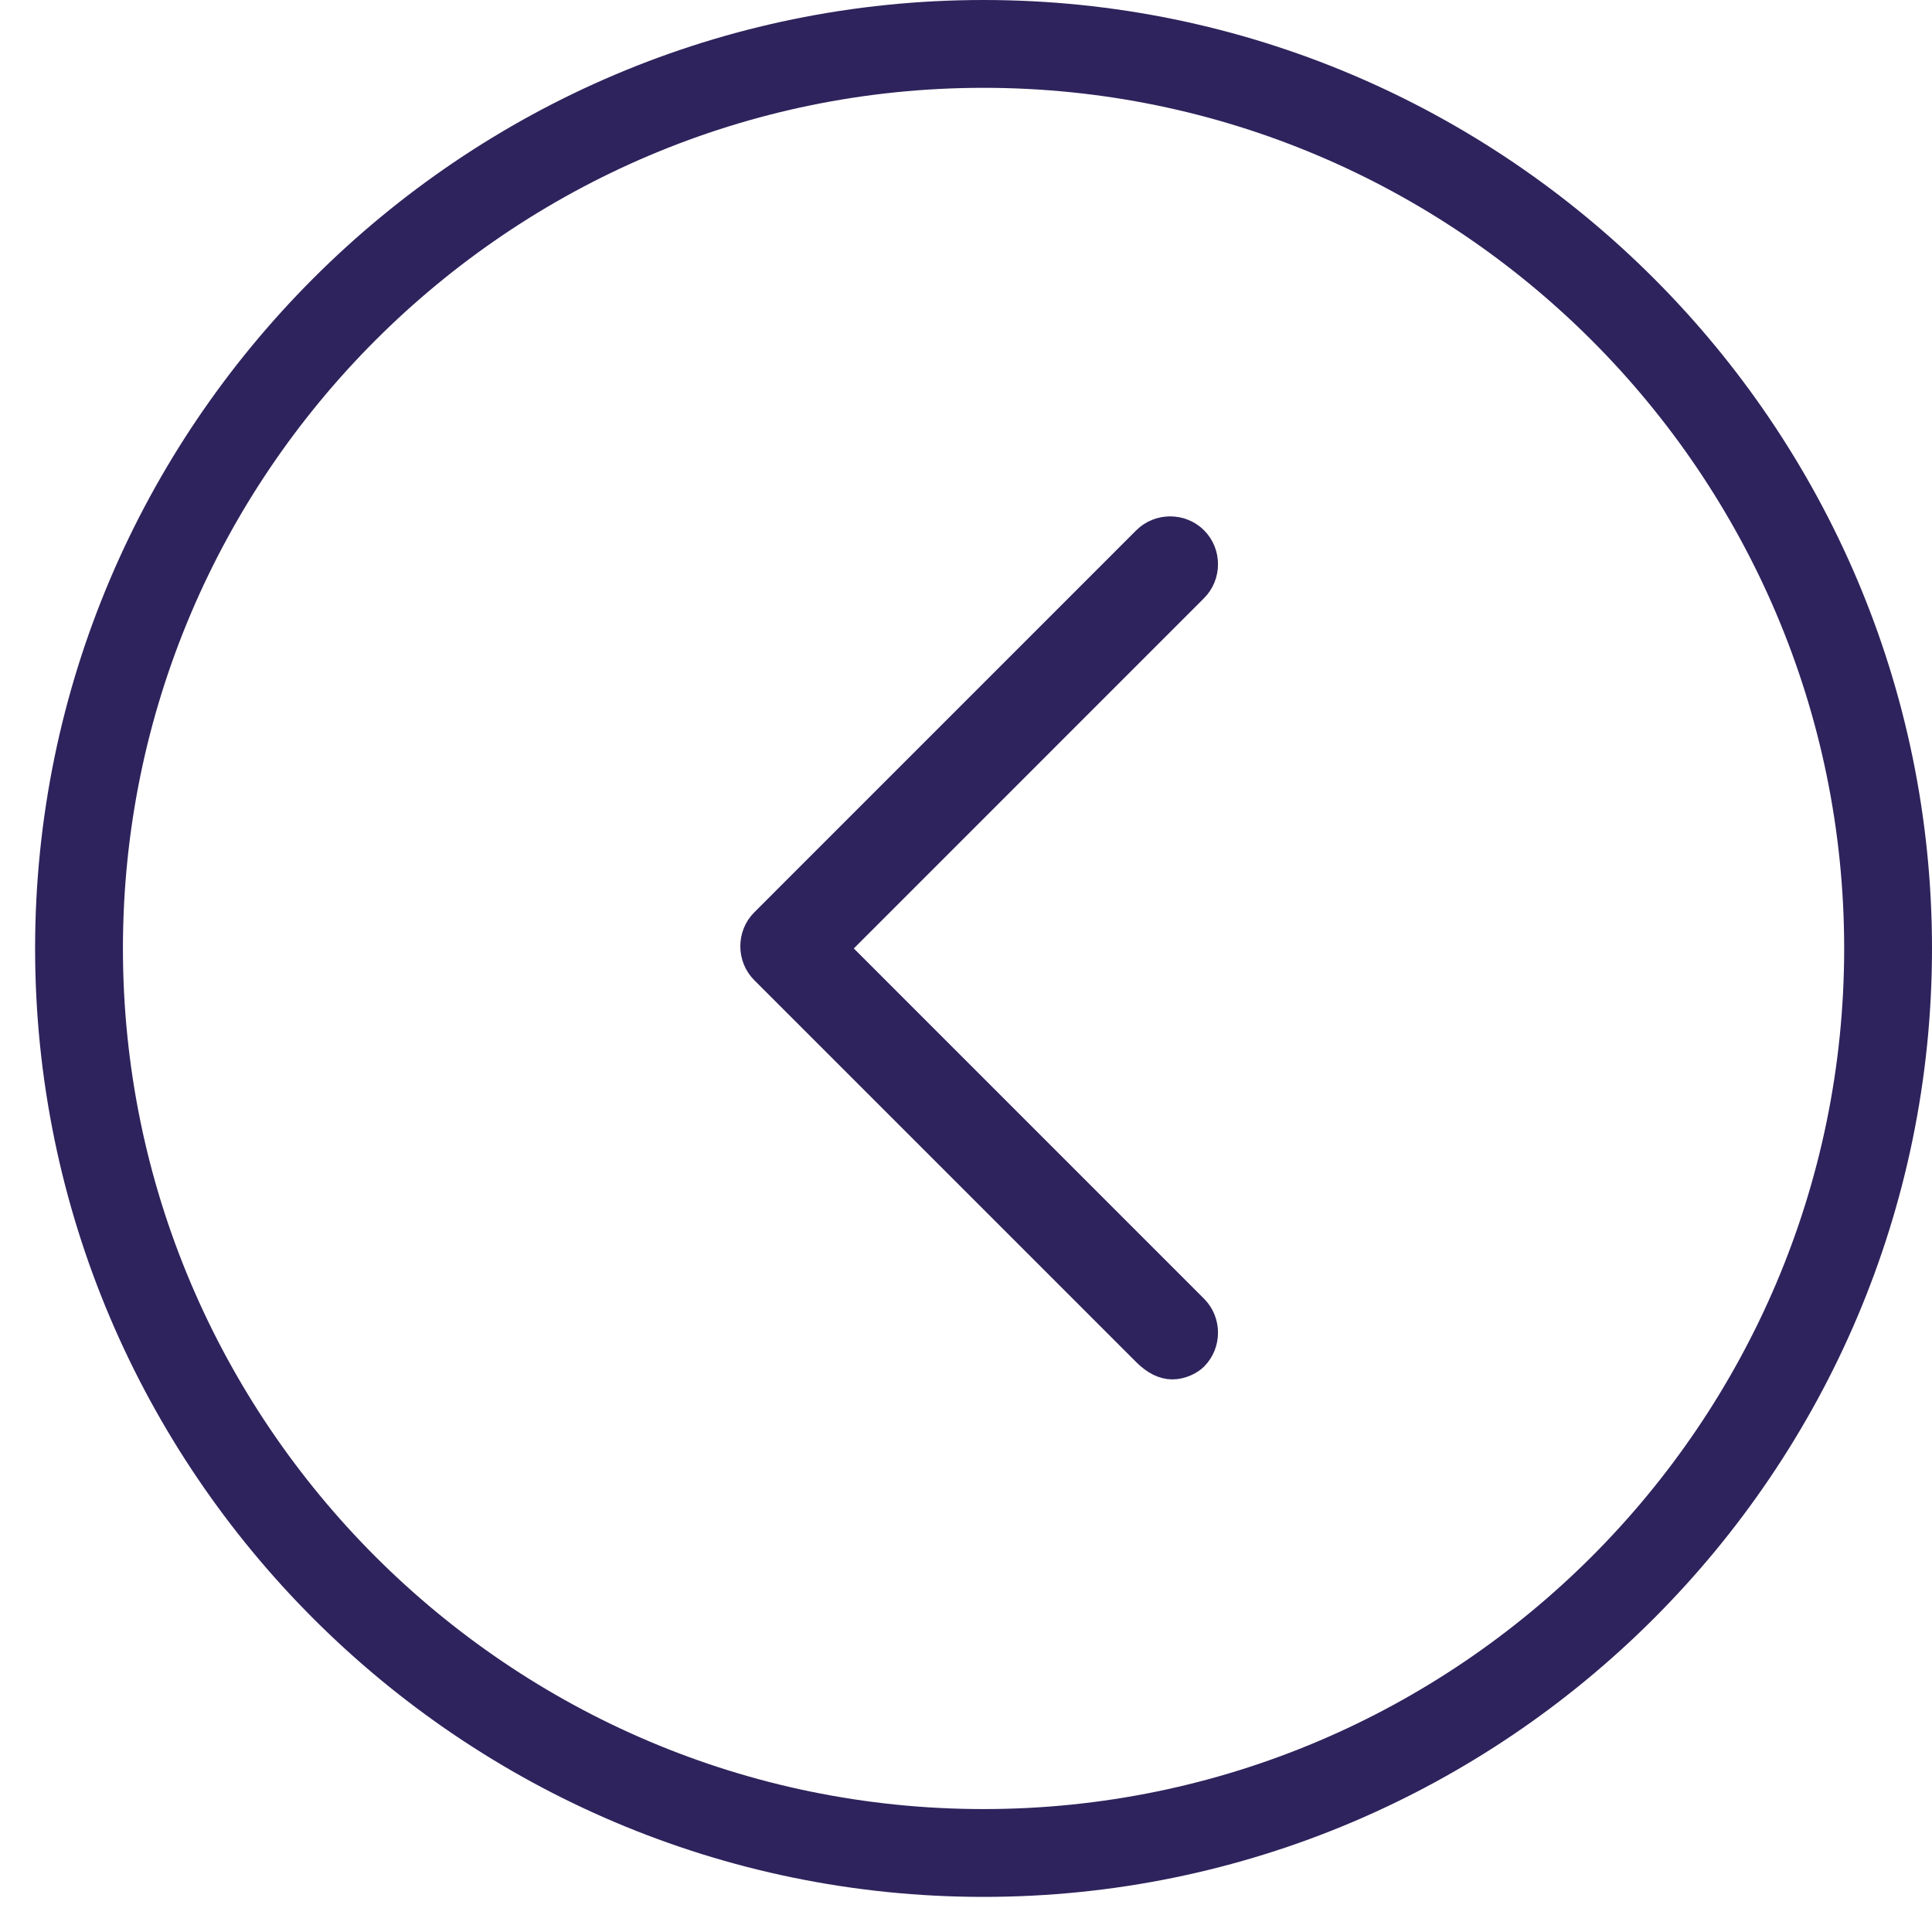
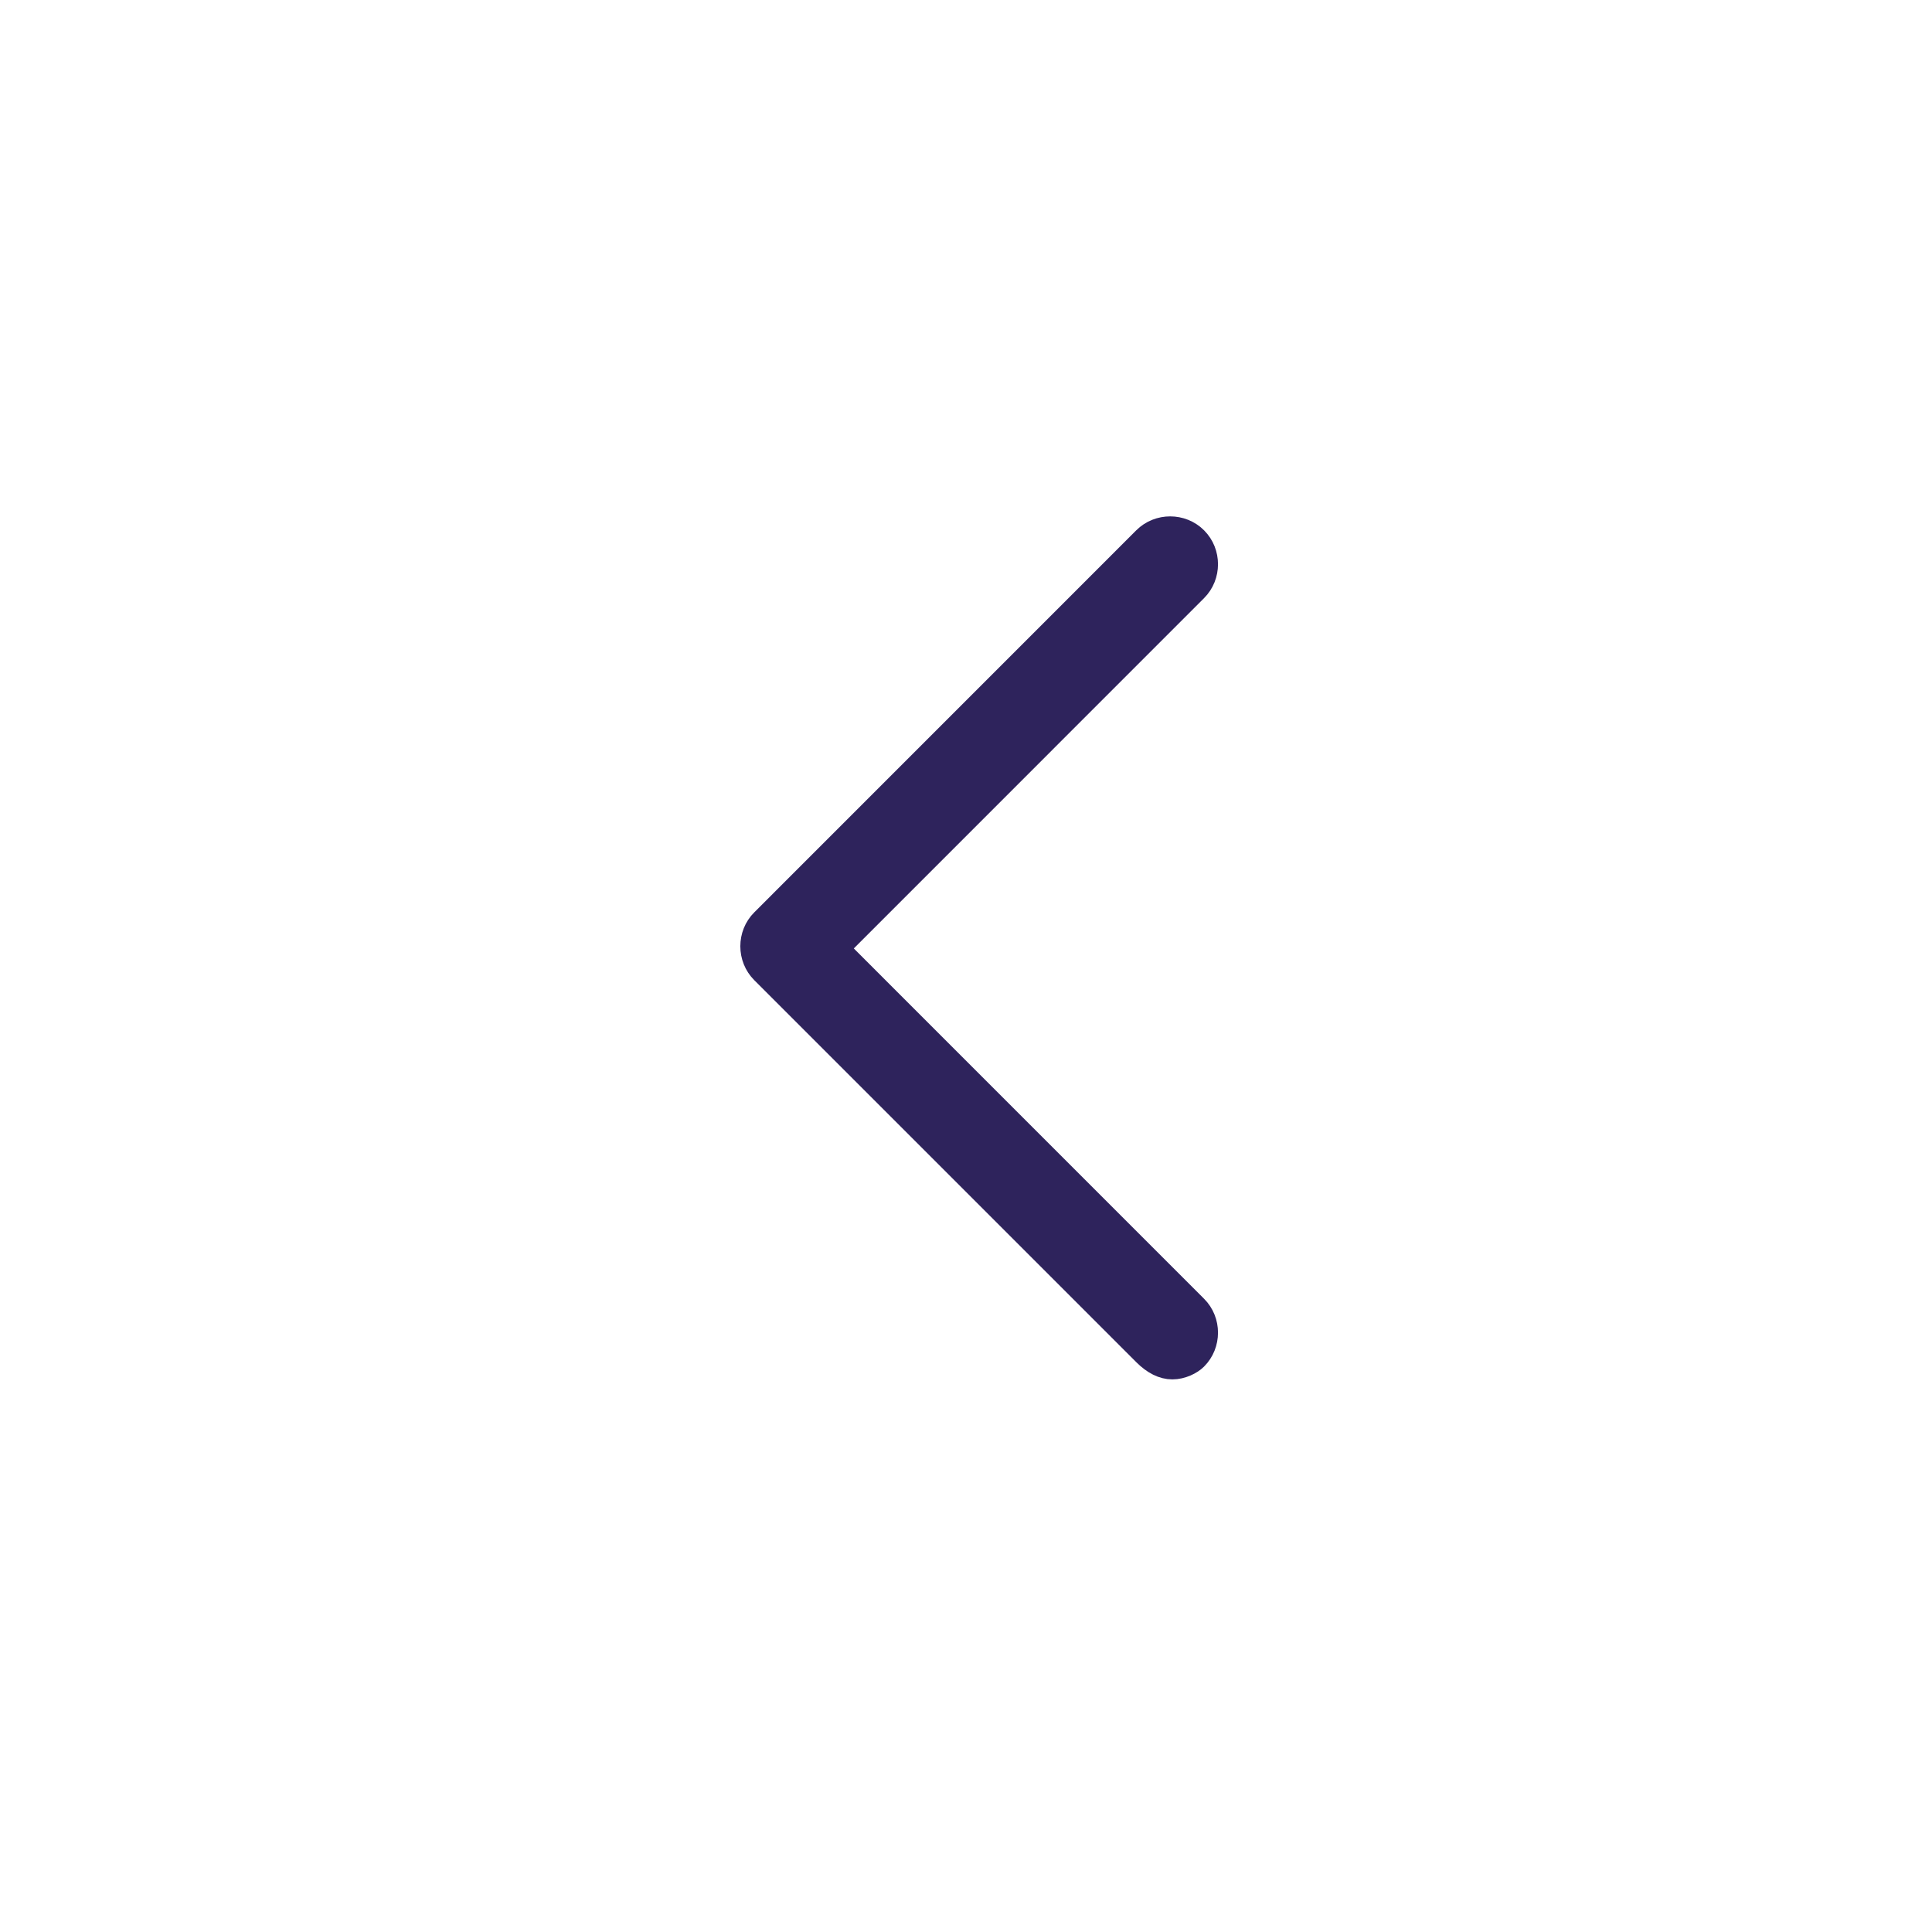
<svg xmlns="http://www.w3.org/2000/svg" width="35px" height="35px" viewBox="0 0 35 35" version="1.1">
  <title>Siguiente_2 Copy 2</title>
  <g id="Page-1" stroke="none" stroke-width="1" fill="none" fill-rule="evenodd">
    <g id="12.0.0-TRANSPARENCIA" transform="translate(-200, -3345)" fill="#2E235C" fill-rule="nonzero">
      <g id="Siguiente_2-Copy-2" transform="translate(217.5, 3362.5) scale(-1, 1) translate(-217.5, -3362.5) translate(200, 3345)">
        <path d="M13.761,24.739 C13.602,24.739 13.443,24.659 13.364,24.58 C13.125,24.341 13.125,23.943 13.364,23.705 L19.886,17.182 L13.364,10.659 C13.125,10.42 13.125,10.023 13.364,9.784 C13.602,9.545 14,9.545 14.239,9.784 L21.159,16.705 C21.398,16.943 21.398,17.341 21.159,17.58 L14.239,24.5 C14.08,24.659 13.92,24.739 13.761,24.739 Z" id="Path" stroke="#2E235C" stroke-width="0.5" />
-         <path d="M17.182,34.364 C7.716,34.364 0,26.648 0,17.182 C0,7.716 7.716,0 17.182,0 C26.648,0 34.364,7.716 34.364,17.182 C34.364,26.648 26.648,34.364 17.182,34.364 Z M17.182,1.591 C8.591,1.591 1.591,8.591 1.591,17.182 C1.591,25.773 8.591,32.773 17.182,32.773 C25.773,32.773 32.773,25.773 32.773,17.182 C32.773,8.591 25.773,1.591 17.182,1.591 Z" id="Shape" />
      </g>
    </g>
  </g>
</svg>